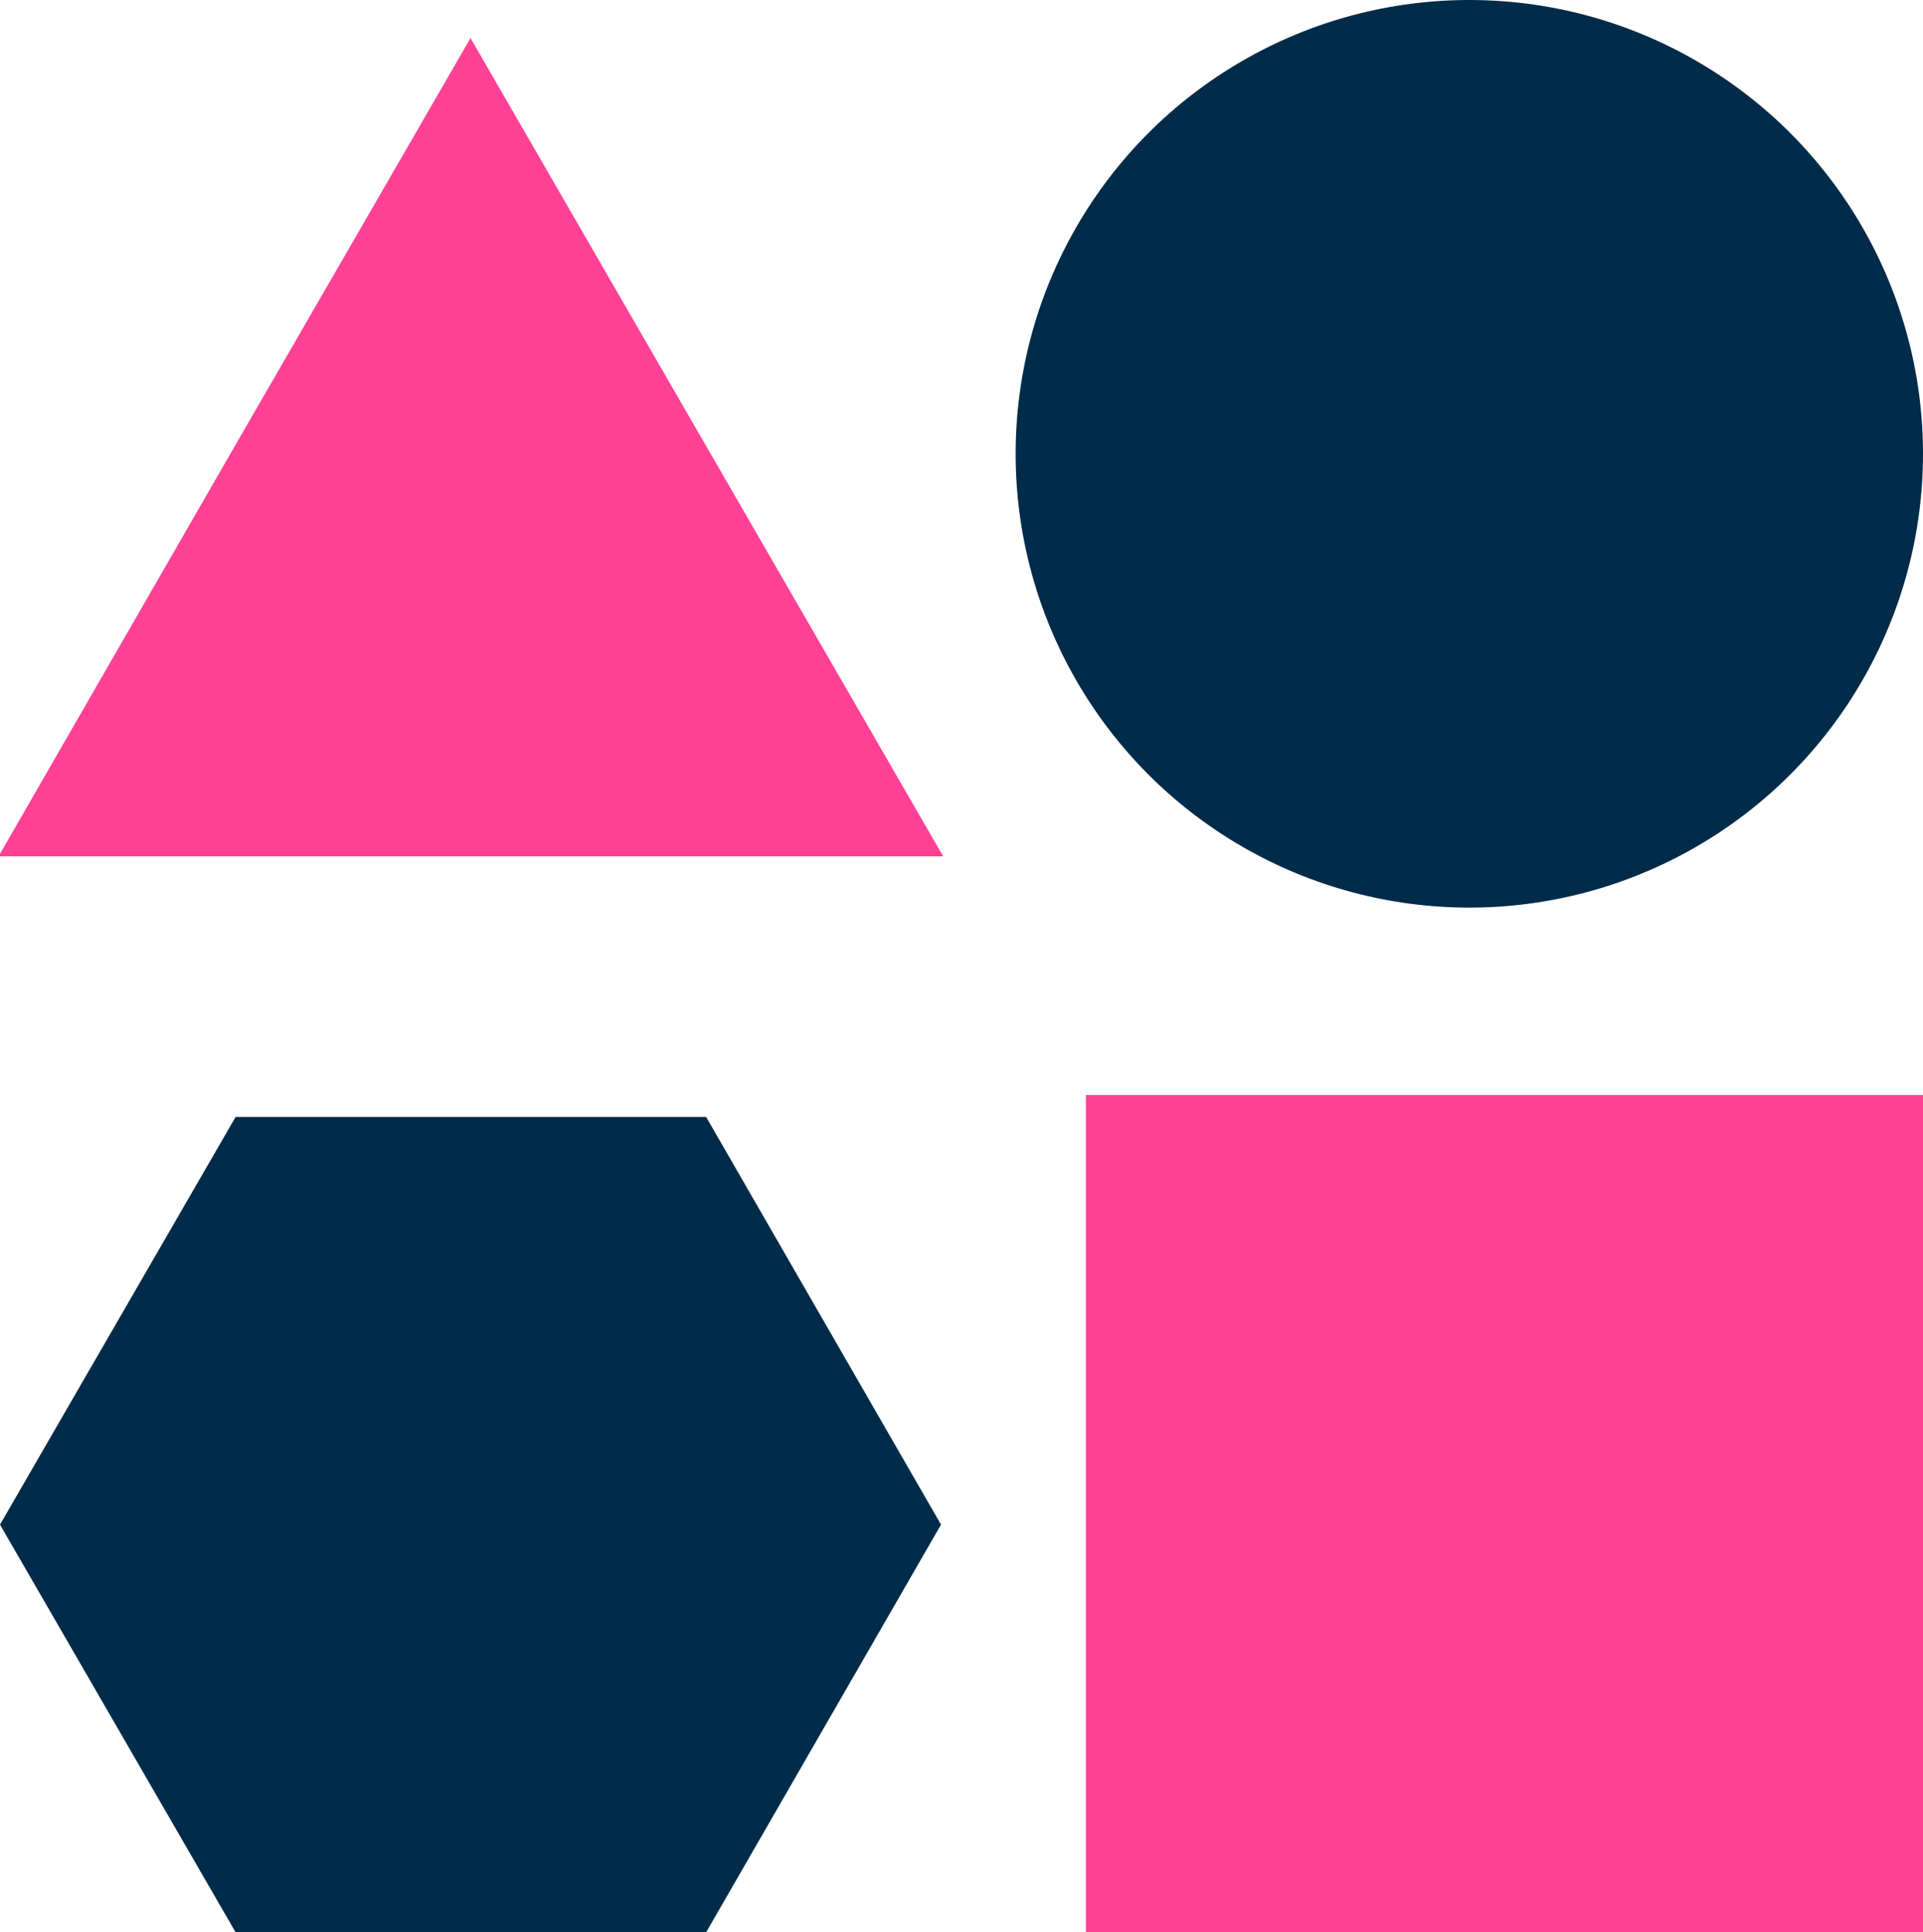
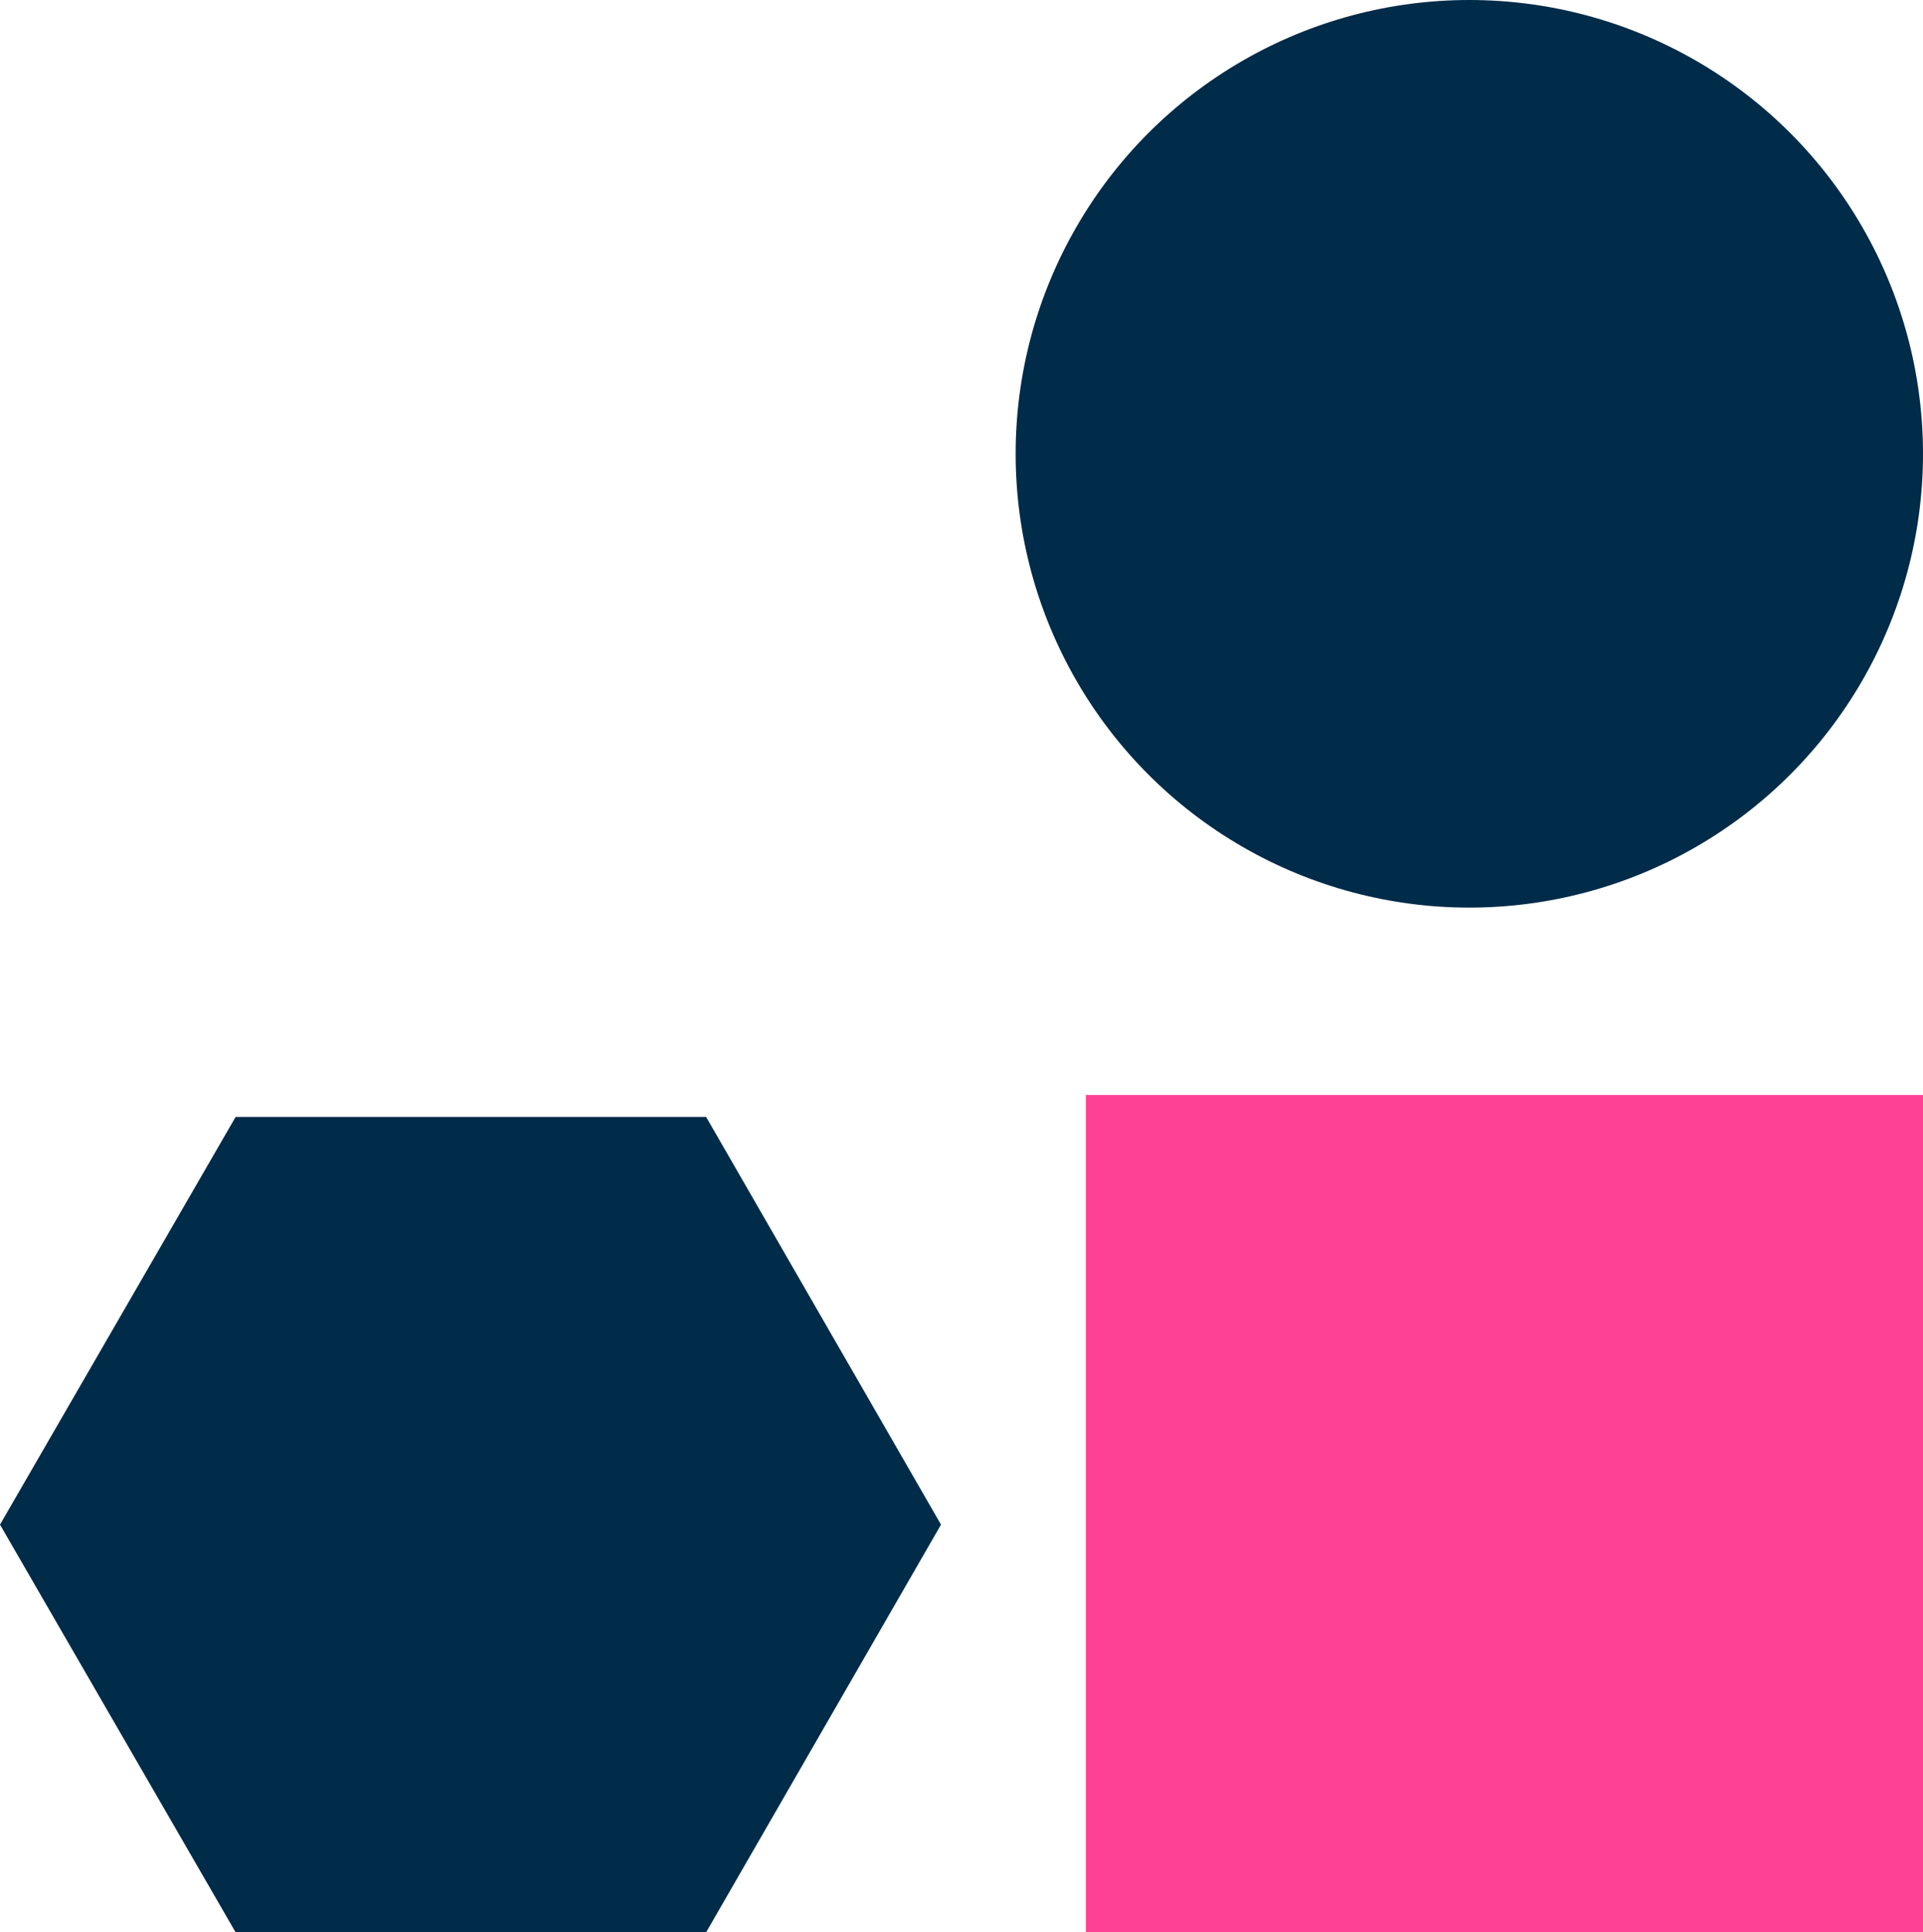
<svg xmlns="http://www.w3.org/2000/svg" version="1.1" id="Layer_1" x="0px" y="0px" viewBox="0 0 262.8 264" style="enable-background:new 0 0 262.8 264;" xml:space="preserve">
  <style type="text/css">
	.st0{fill:#002B49;}
	.st1{fill:#FF4196;}
</style>
  <circle class="st0" cx="200.8" cy="62" r="62" />
  <rect x="148.4" y="149.6" class="st1" width="114.4" height="114.4" />
-   <polygon class="st1" points="64.3,117 -0.2,117 32,61.1 64.3,5.2 96.6,61.1 128.9,117 " />
  <polygon class="st0" points="96.5,152.6 32.2,152.6 0,208.3 32.2,264 96.5,264 128.6,208.3 " />
</svg>